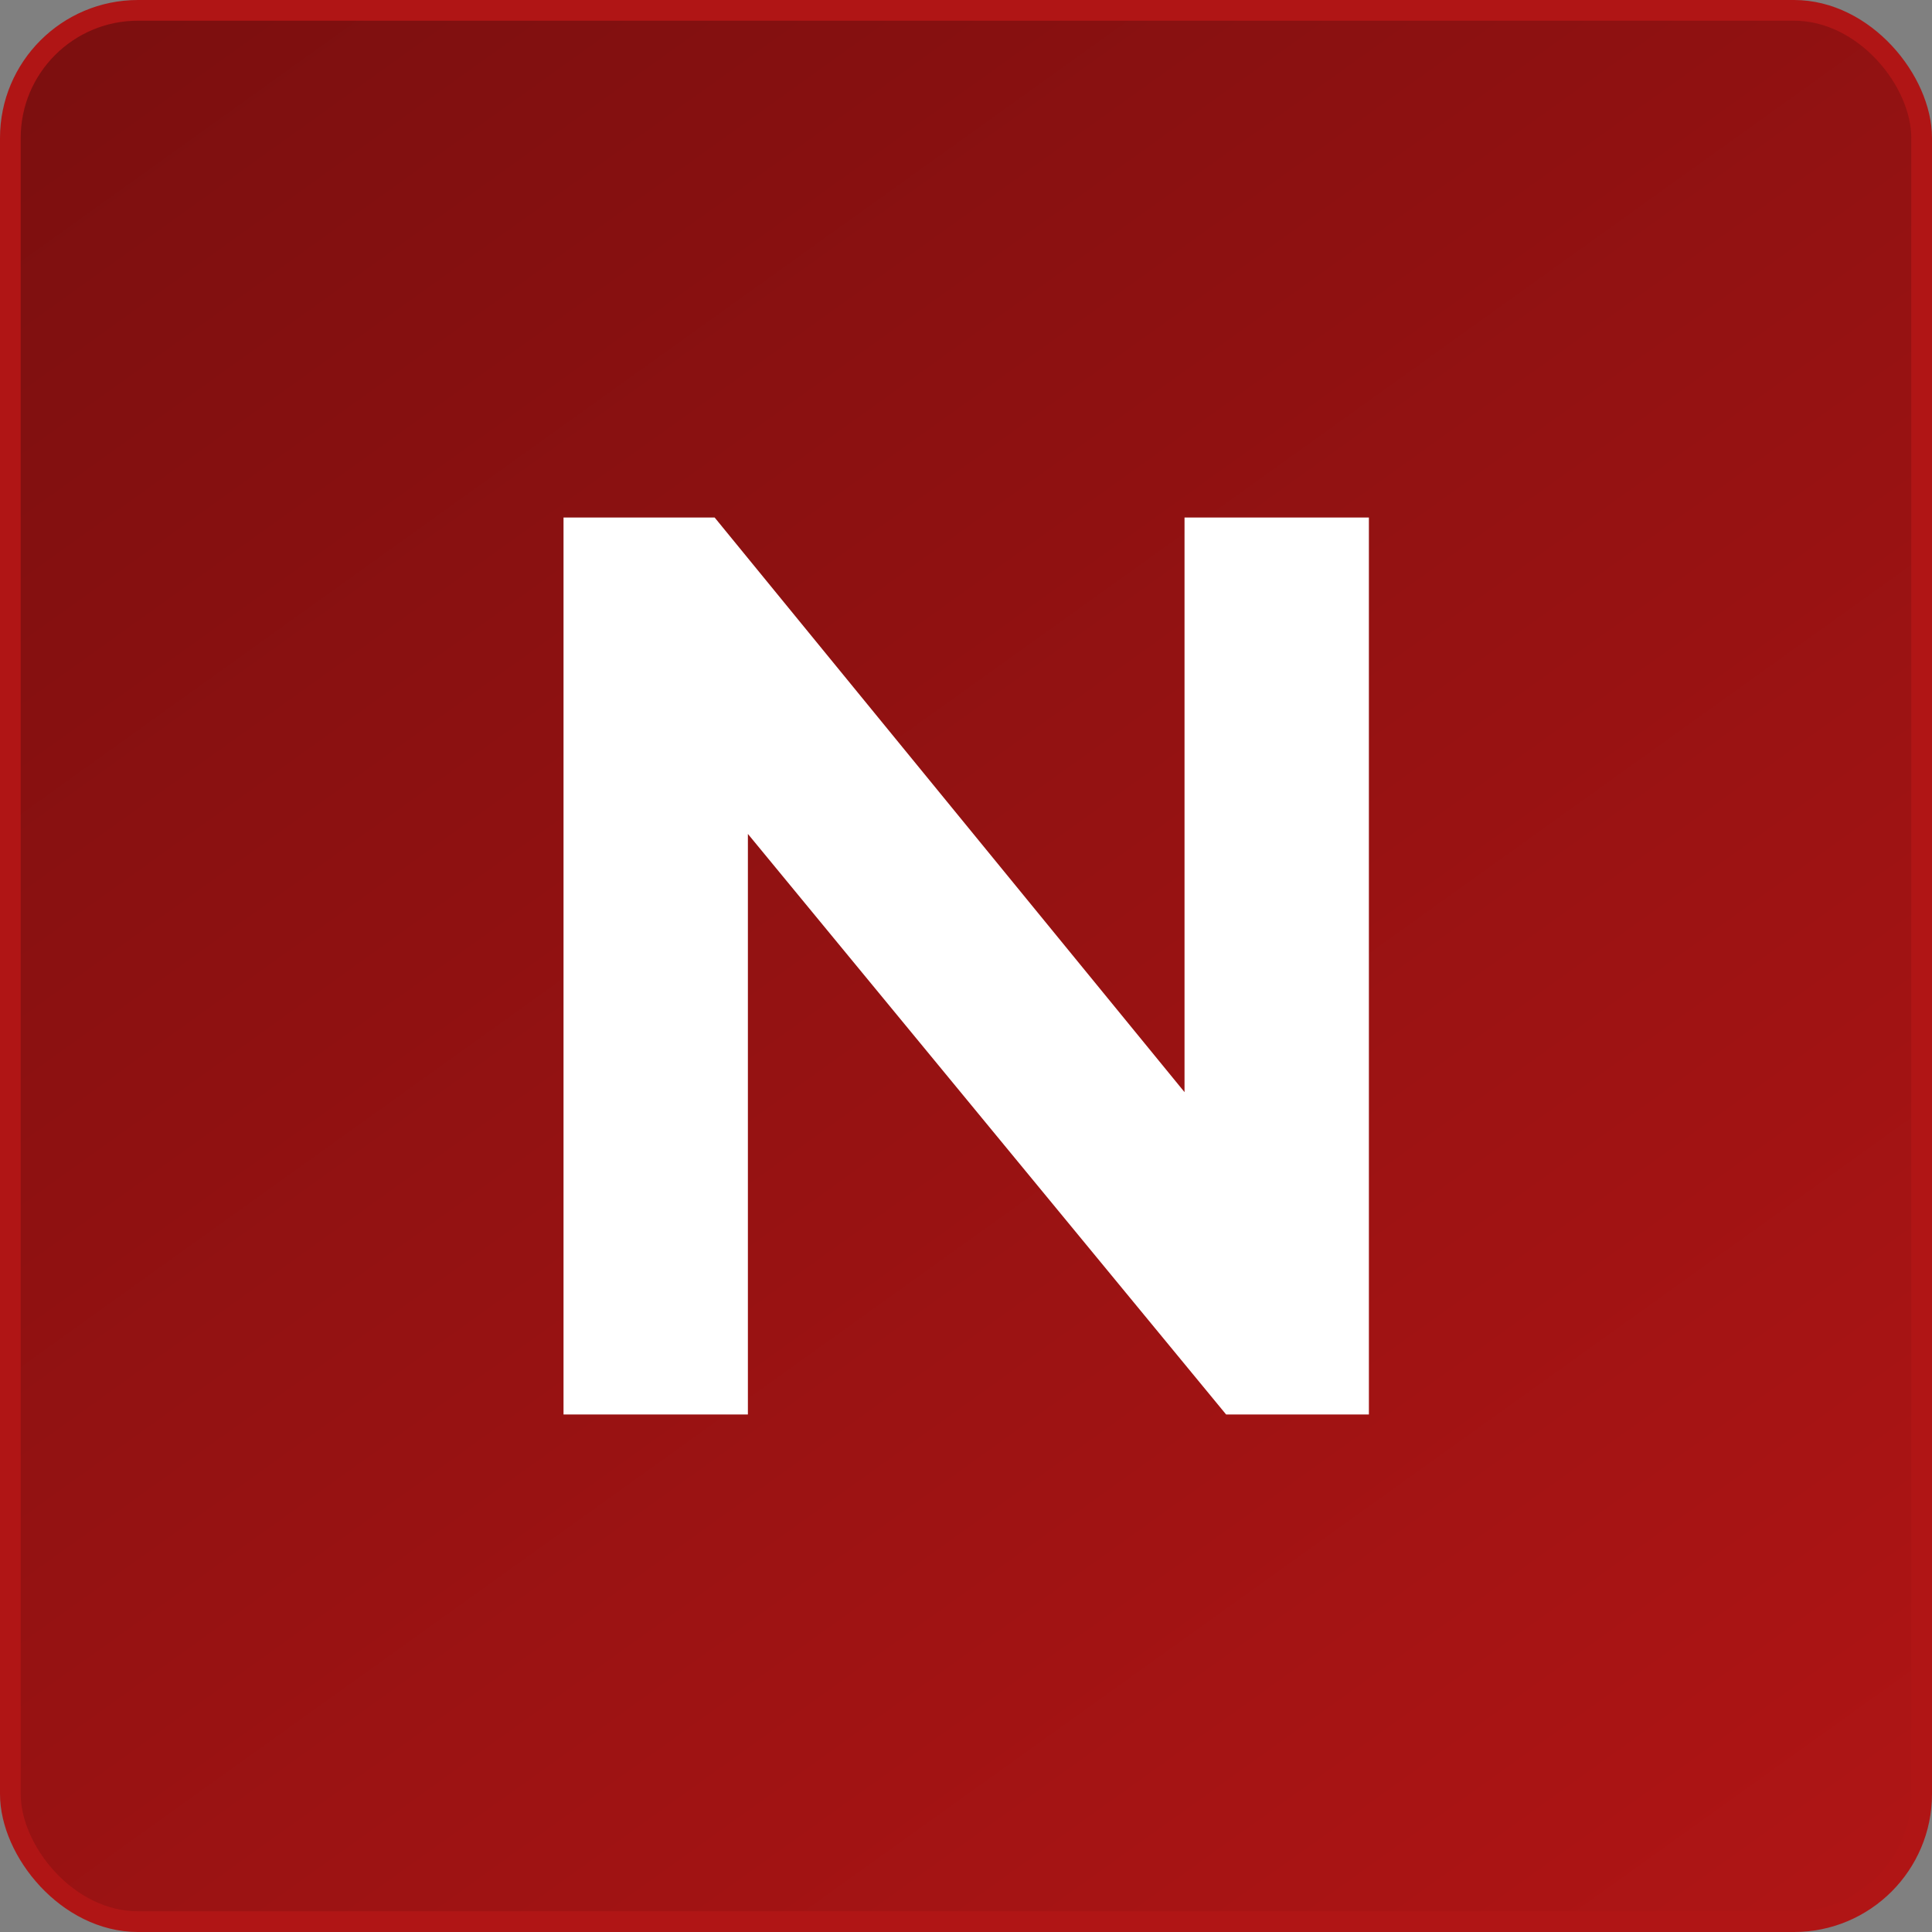
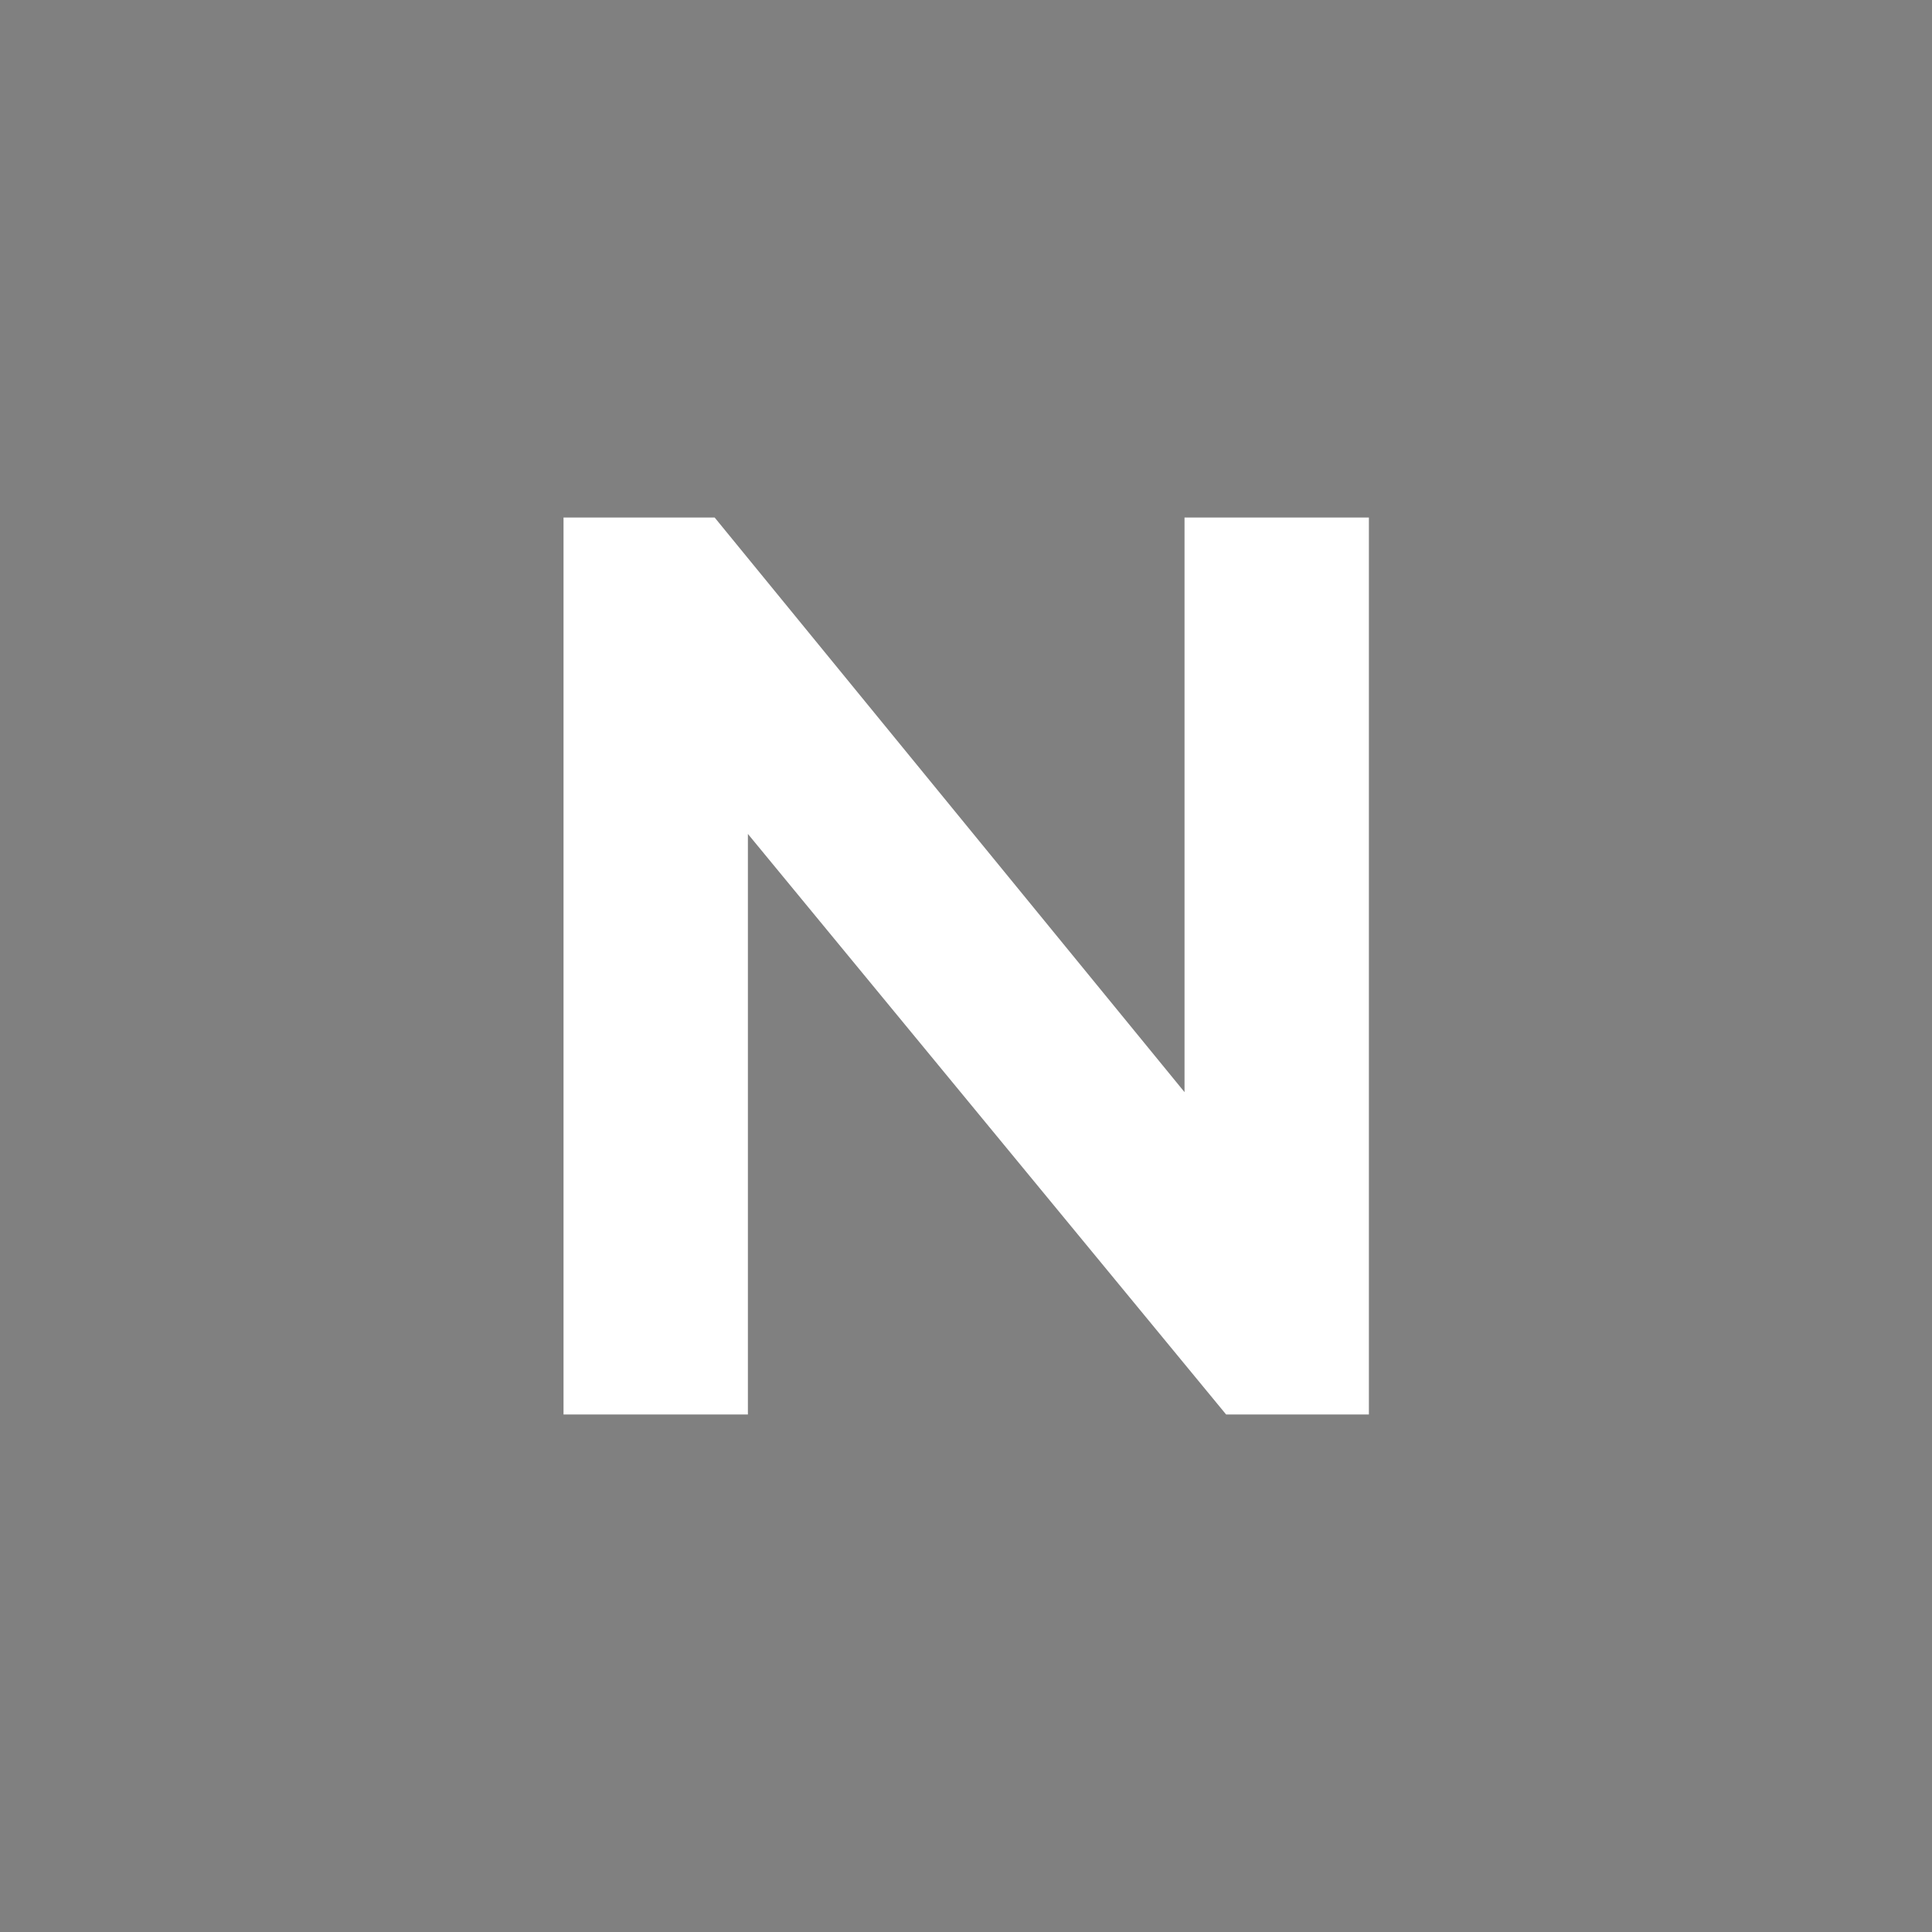
<svg xmlns="http://www.w3.org/2000/svg" width="28" height="28" viewBox="0 0 28 28" fill="none">
  <rect x="0" y="0" width="28" height="28" fill="#808080" stroke="none" />
-   <rect x="0.15" y="0.15" width="27.7" height="27.7" rx="1.85" fill="url(#paint0_linear_17894_2496)" />
-   <rect x="0.15" y="0.15" width="27.7" height="27.7" rx="1.85" stroke="#B01515" stroke-width="0.3" />
  <path d="M8.167 7.5H10.357L17.167 15.828V7.5H19.839V20.5H17.77L10.839 12.086V20.5H8.167V7.5Z" fill="white" />
  <defs>
    <linearGradient id="paint0_linear_17894_2496" x1="28" y1="28" x2="5.238" y2="-3.755" gradientUnits="userSpaceOnUse">
      <stop stop-color="#B01515" />
      <stop offset="1" stop-color="#7B0F0F" />
    </linearGradient>
  </defs>
</svg>